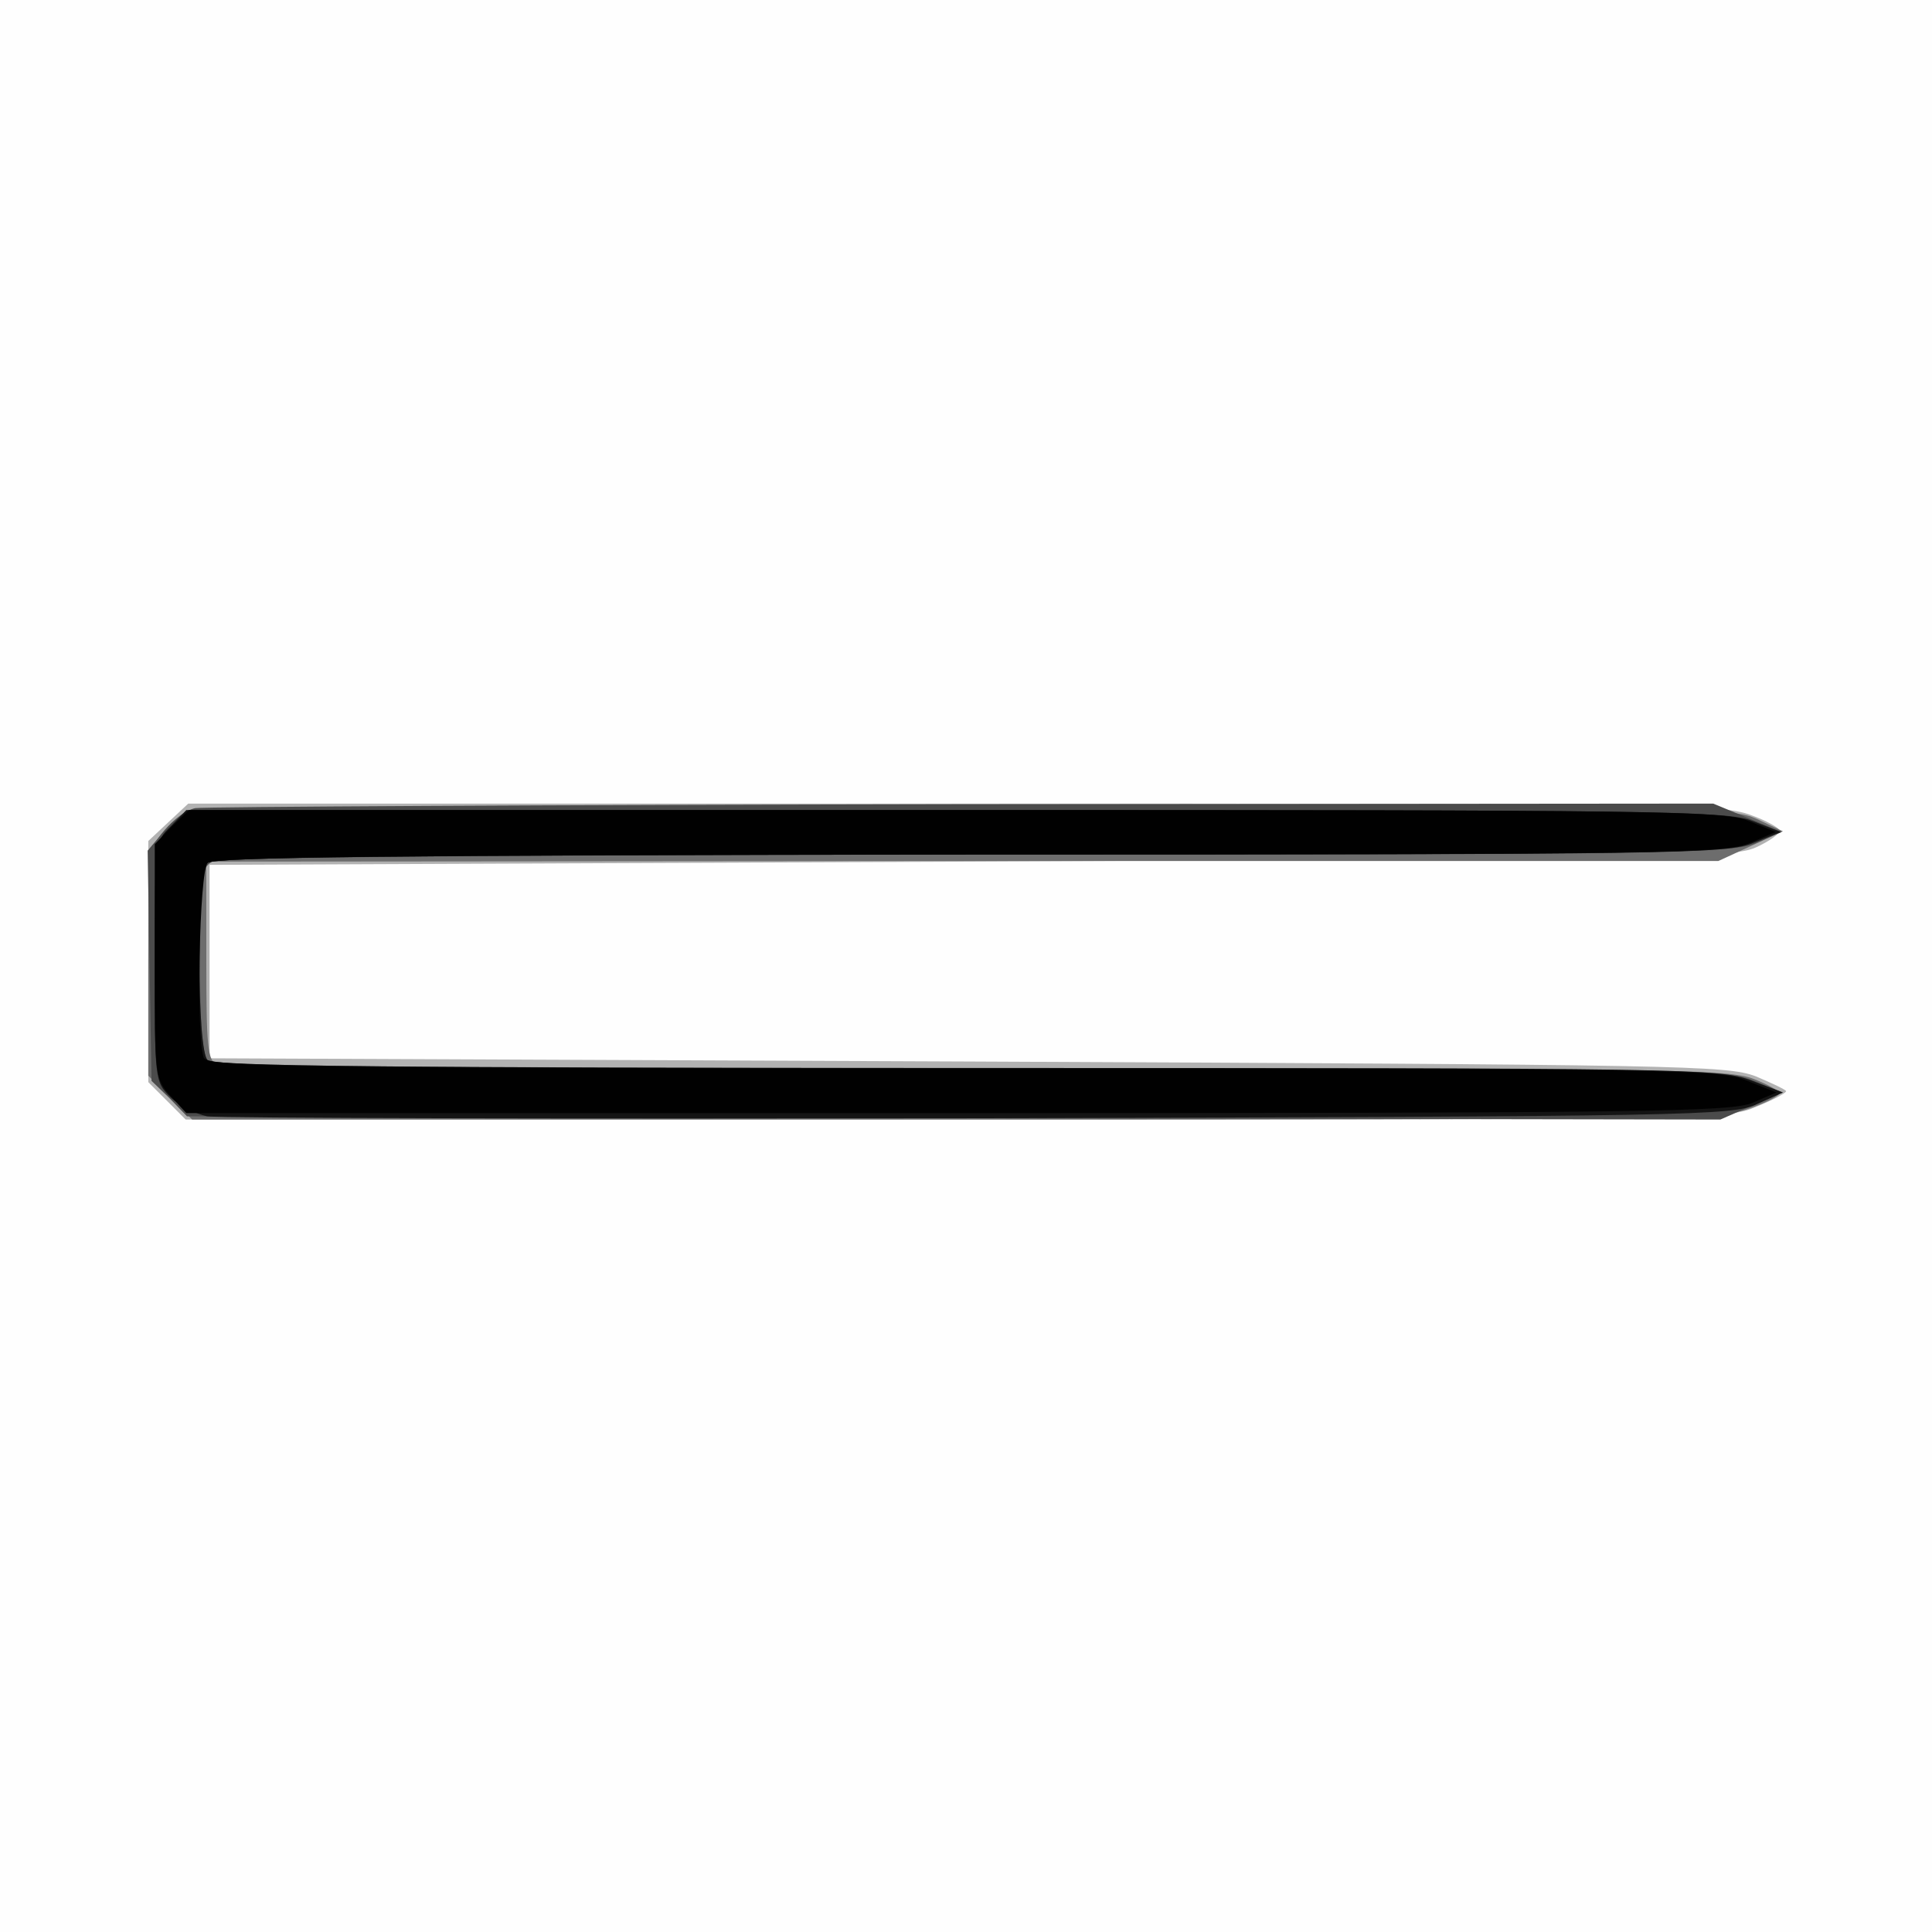
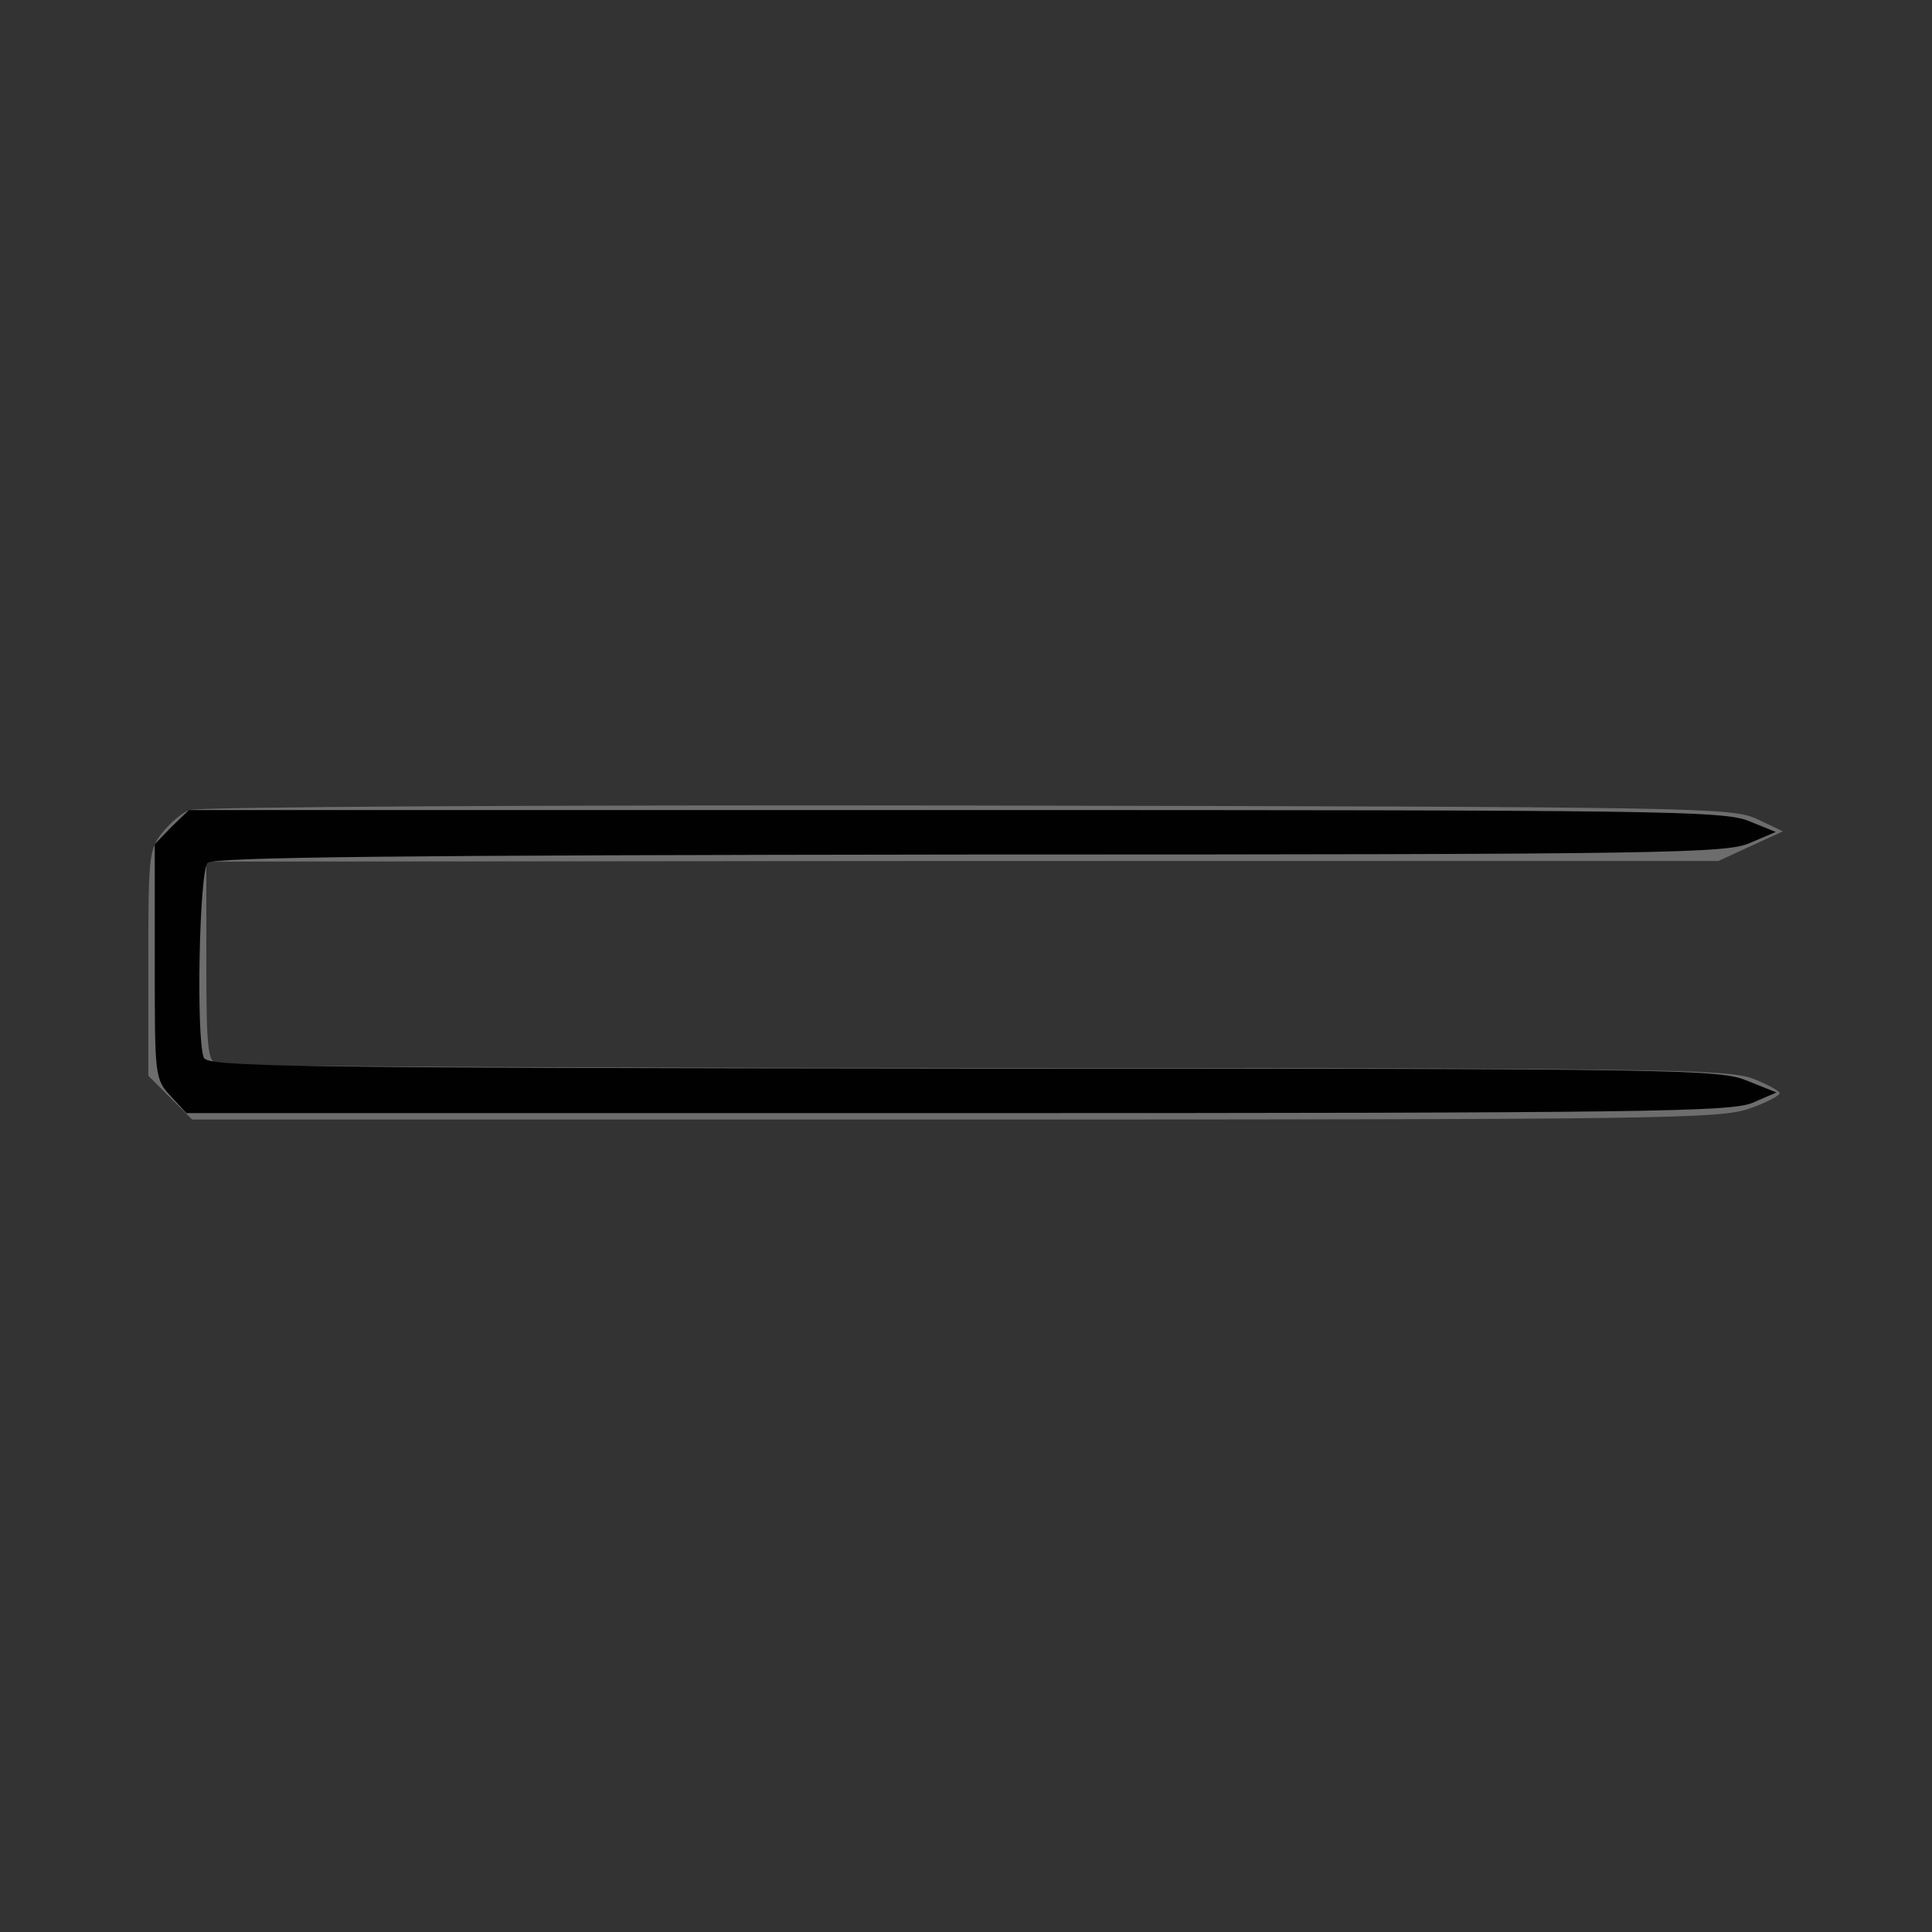
<svg xmlns="http://www.w3.org/2000/svg" width="800" height="800">
  <rect width="100%" height="100%" fill="#333333" stroke="none" />
  <g>
    <svg width="800" height="800" />
    <svg width="800" height="800" version="1.0" viewBox="0 0 800 800">
      <g fill="#fefefe" transform="matrix(.267 0 0 -.267 0 800)">
-         <path d="M0 1500V0h3000v3000H0V1500z" />
-       </g>
+         </g>
    </svg>
    <svg width="800" height="800" version="1.0" viewBox="0 0 800 800">
      <g fill="#b2b2b2" transform="matrix(.267 0 0 -.267 0 800)">
-         <path d="m261 1721-31-29v-374l29-29 29-29h1195c1166 0 1196 0 1241 20 25 10 46 21 46 24 0 2-21 12-47 23-45 17-112 18-1223 23l-1175 5v300l1180 5c1082 5 1183 6 1218 22 20 9 37 21 37 26 0 4-21 16-47 25-44 16-142 17-1234 17H292l-31-29z" />
-       </g>
+         </g>
    </svg>
    <svg width="800" height="800" version="1.0" viewBox="0 0 800 800">
      <g fill="#6d6d6d" transform="matrix(.267 0 0 -.267 0 800)">
        <path d="M294 1740c-12-4-31-21-43-36-20-25-21-38-21-201v-175l34-34 34-34h1184c1089 0 1187 1 1231 17 26 9 47 20 47 24 0 3-19 14-43 23-39 14-153 16-1204 16-639 0-1168 3-1177 6-14 5-16 29-16 160v154l1173 1h1172l50 23 50 23-40 19c-39 18-84 19-1225 21-652 1-1195-2-1206-7z" />
      </g>
    </svg>
    <svg width="800" height="800" version="1.0" viewBox="0 0 800 800">
      <g fill="#4b4b4b" transform="matrix(.267 0 0 -.267 0 800)">
-         <path d="M303 1743c-12-2-34-18-48-35l-26-31 3-178 3-179 28-27 27-28 1189-3 1189-2 48 21 49 21-45 18c-43 18-101 19-1215 19-897 1-1174 4-1183 13-8 8-12 57-12 155 0 130 2 143 19 153 13 7 403 10 1188 11 1084 0 1171 2 1207 18l39 17-53 22-53 22-1166-1c-641-1-1176-4-1188-6z" />
-       </g>
+         </g>
    </svg>
    <svg width="800" height="800" version="1.0" viewBox="0 0 800 800">
      <g fill="#141414" transform="matrix(.267 0 0 -.267 0 800)">
-         <path d="M265 1715c-25-24-25-26-25-210 0-183 0-186 24-210 13-13 39-26 57-30 19-3 558-4 1199-3 1111 3 1167 4 1205 22l40 18-50 19c-48 18-97 19-1215 19-894 0-1169 3-1178 12-17 17-17 289 0 306 9 9 286 12 1183 13 1095 0 1173 1 1214 18l43 17-44 17c-40 16-145 17-1236 17H289l-24-25z" />
-       </g>
+         </g>
    </svg>
    <svg width="800" height="800" version="1.0" viewBox="0 0 800 800">
      <g fill="#010101" transform="matrix(.267 0 0 -.267 0 800)">
        <path d="m266 1714-26-27v-182c0-179 0-182 25-209l24-26h1196c1070 0 1200 2 1233 16l37 16-45 18c-43 18-99 19-1216 19-1059 1-1172 3-1178 17-12 31-7 289 6 302 9 9 286 12 1183 13 1089 0 1173 2 1209 18l40 17-42 17c-39 16-140 17-1231 17H293l-27-26z" />
      </g>
    </svg>
  </g>
</svg>